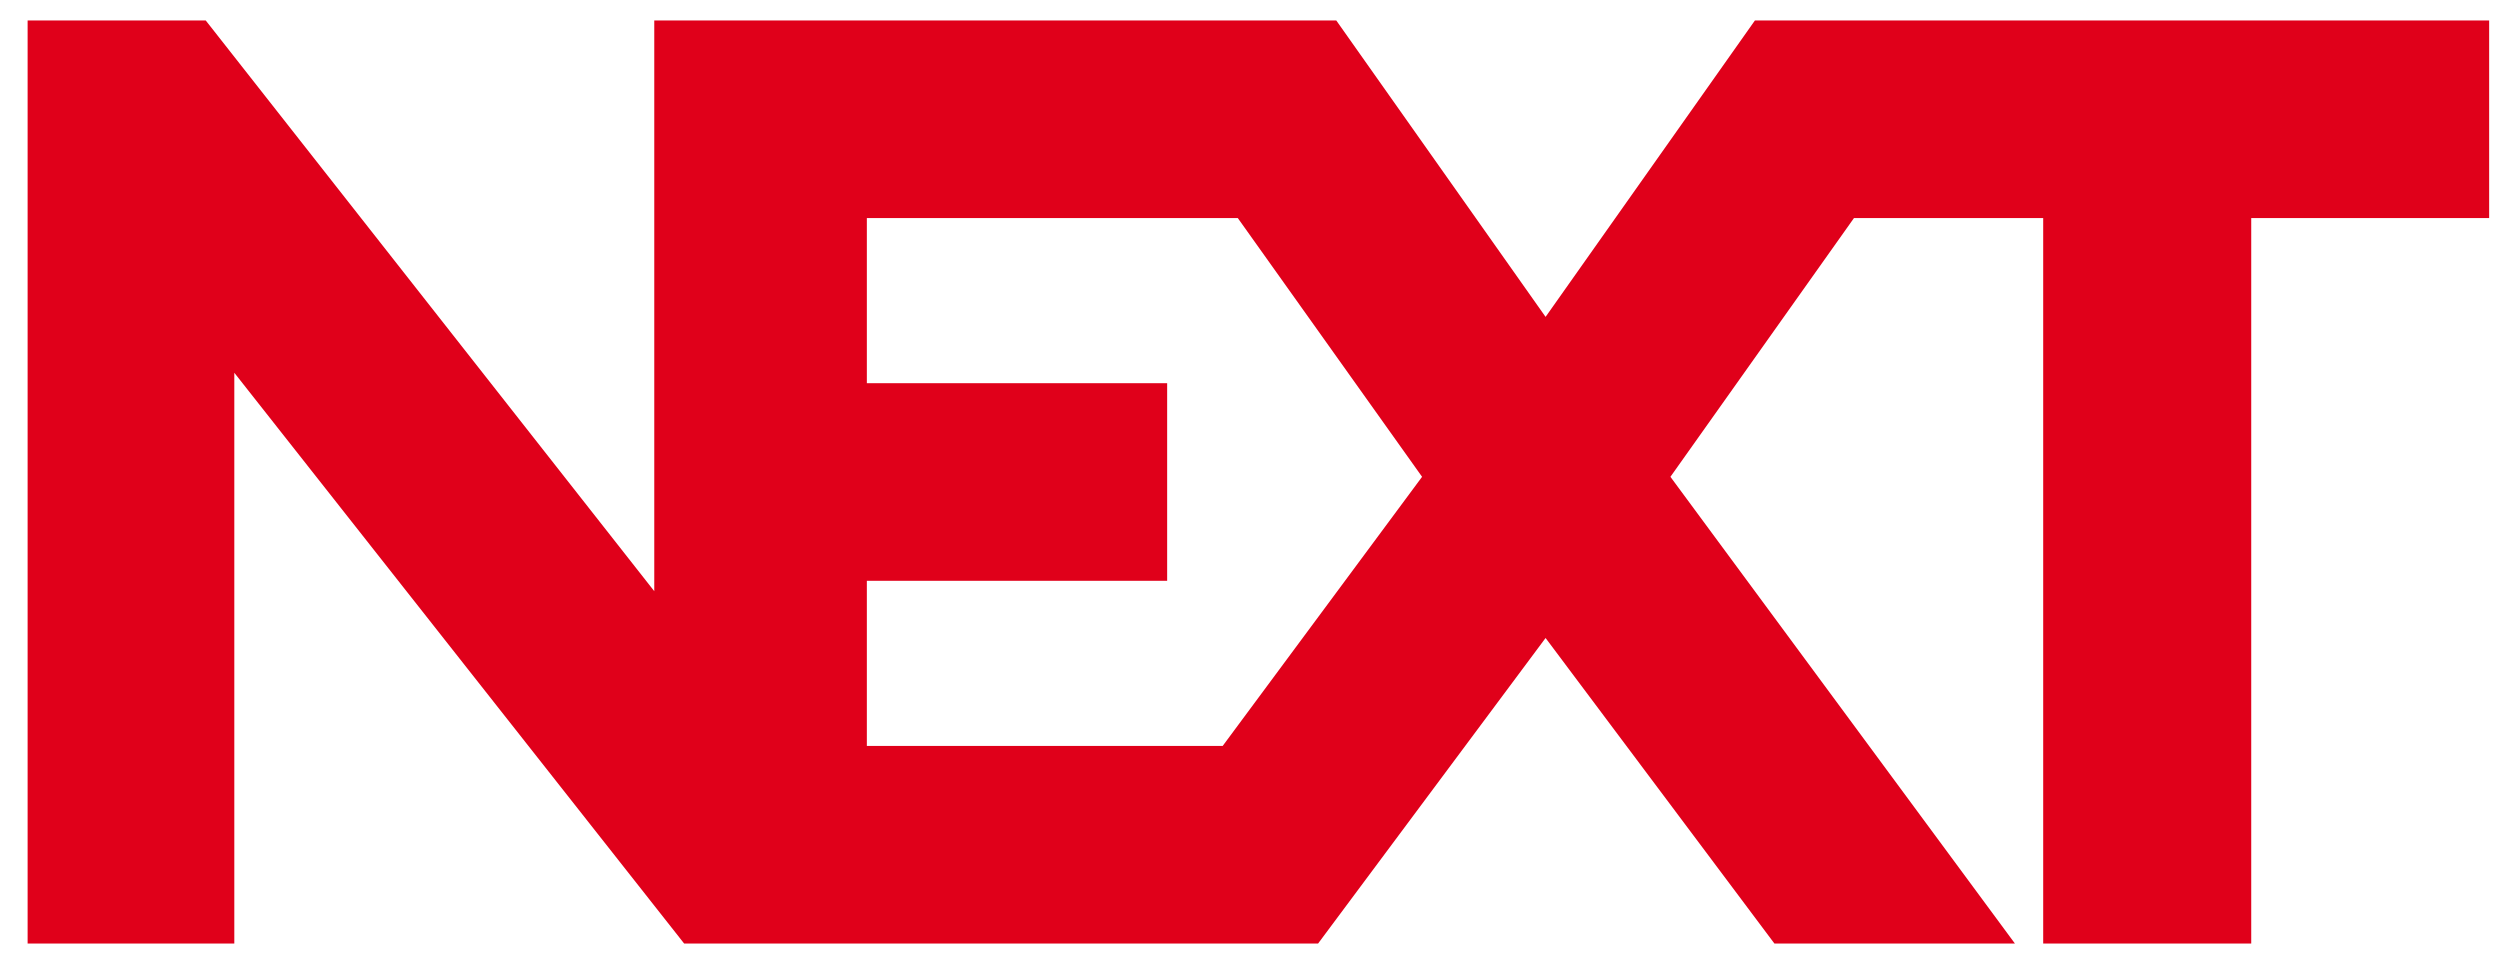
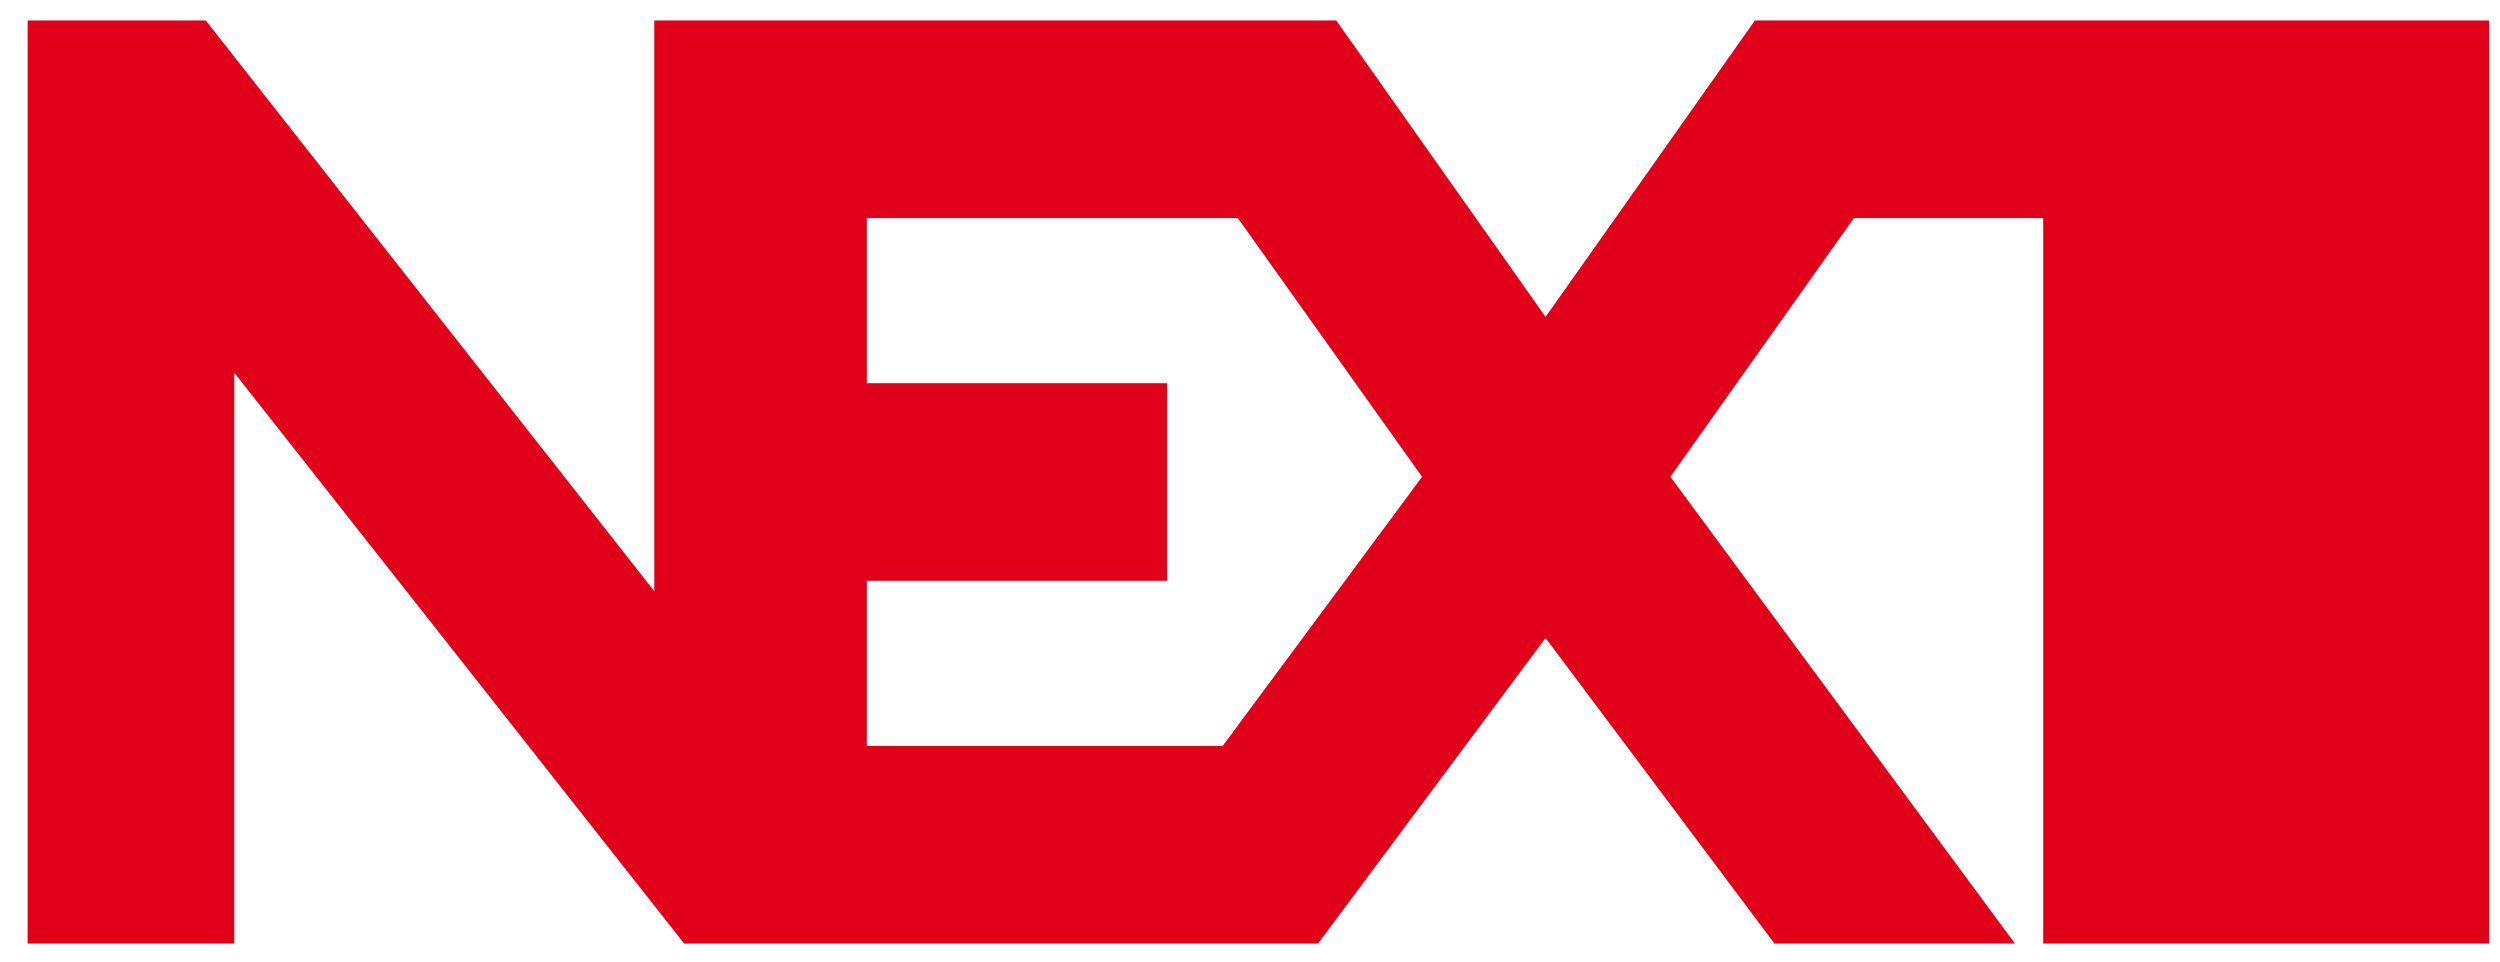
<svg xmlns="http://www.w3.org/2000/svg" width="65" height="25" viewBox="0 0 65 25" fill="none">
-   <path fill-rule="evenodd" clip-rule="evenodd" d="M17.788 24.532H34.27L40.185 16.588L46.135 24.532H52.388L43.431 12.397L48.203 5.67H53.123V24.532H58.532V5.67H64.718V0.532H45.628L40.185 8.239L34.743 0.532H17.011V15.371L5.349 0.532H0.718V24.532H6.092V9.692L17.788 24.532ZM22.538 5.67H32.183L36.974 12.397L31.79 19.394H22.538V15.101H30.346V9.963H22.538V5.67Z" fill="#E0001A" />
+   <path fill-rule="evenodd" clip-rule="evenodd" d="M17.788 24.532H34.27L40.185 16.588L46.135 24.532H52.388L43.431 12.397L48.203 5.67H53.123V24.532H58.532H64.718V0.532H45.628L40.185 8.239L34.743 0.532H17.011V15.371L5.349 0.532H0.718V24.532H6.092V9.692L17.788 24.532ZM22.538 5.67H32.183L36.974 12.397L31.79 19.394H22.538V15.101H30.346V9.963H22.538V5.67Z" fill="#E0001A" />
</svg>